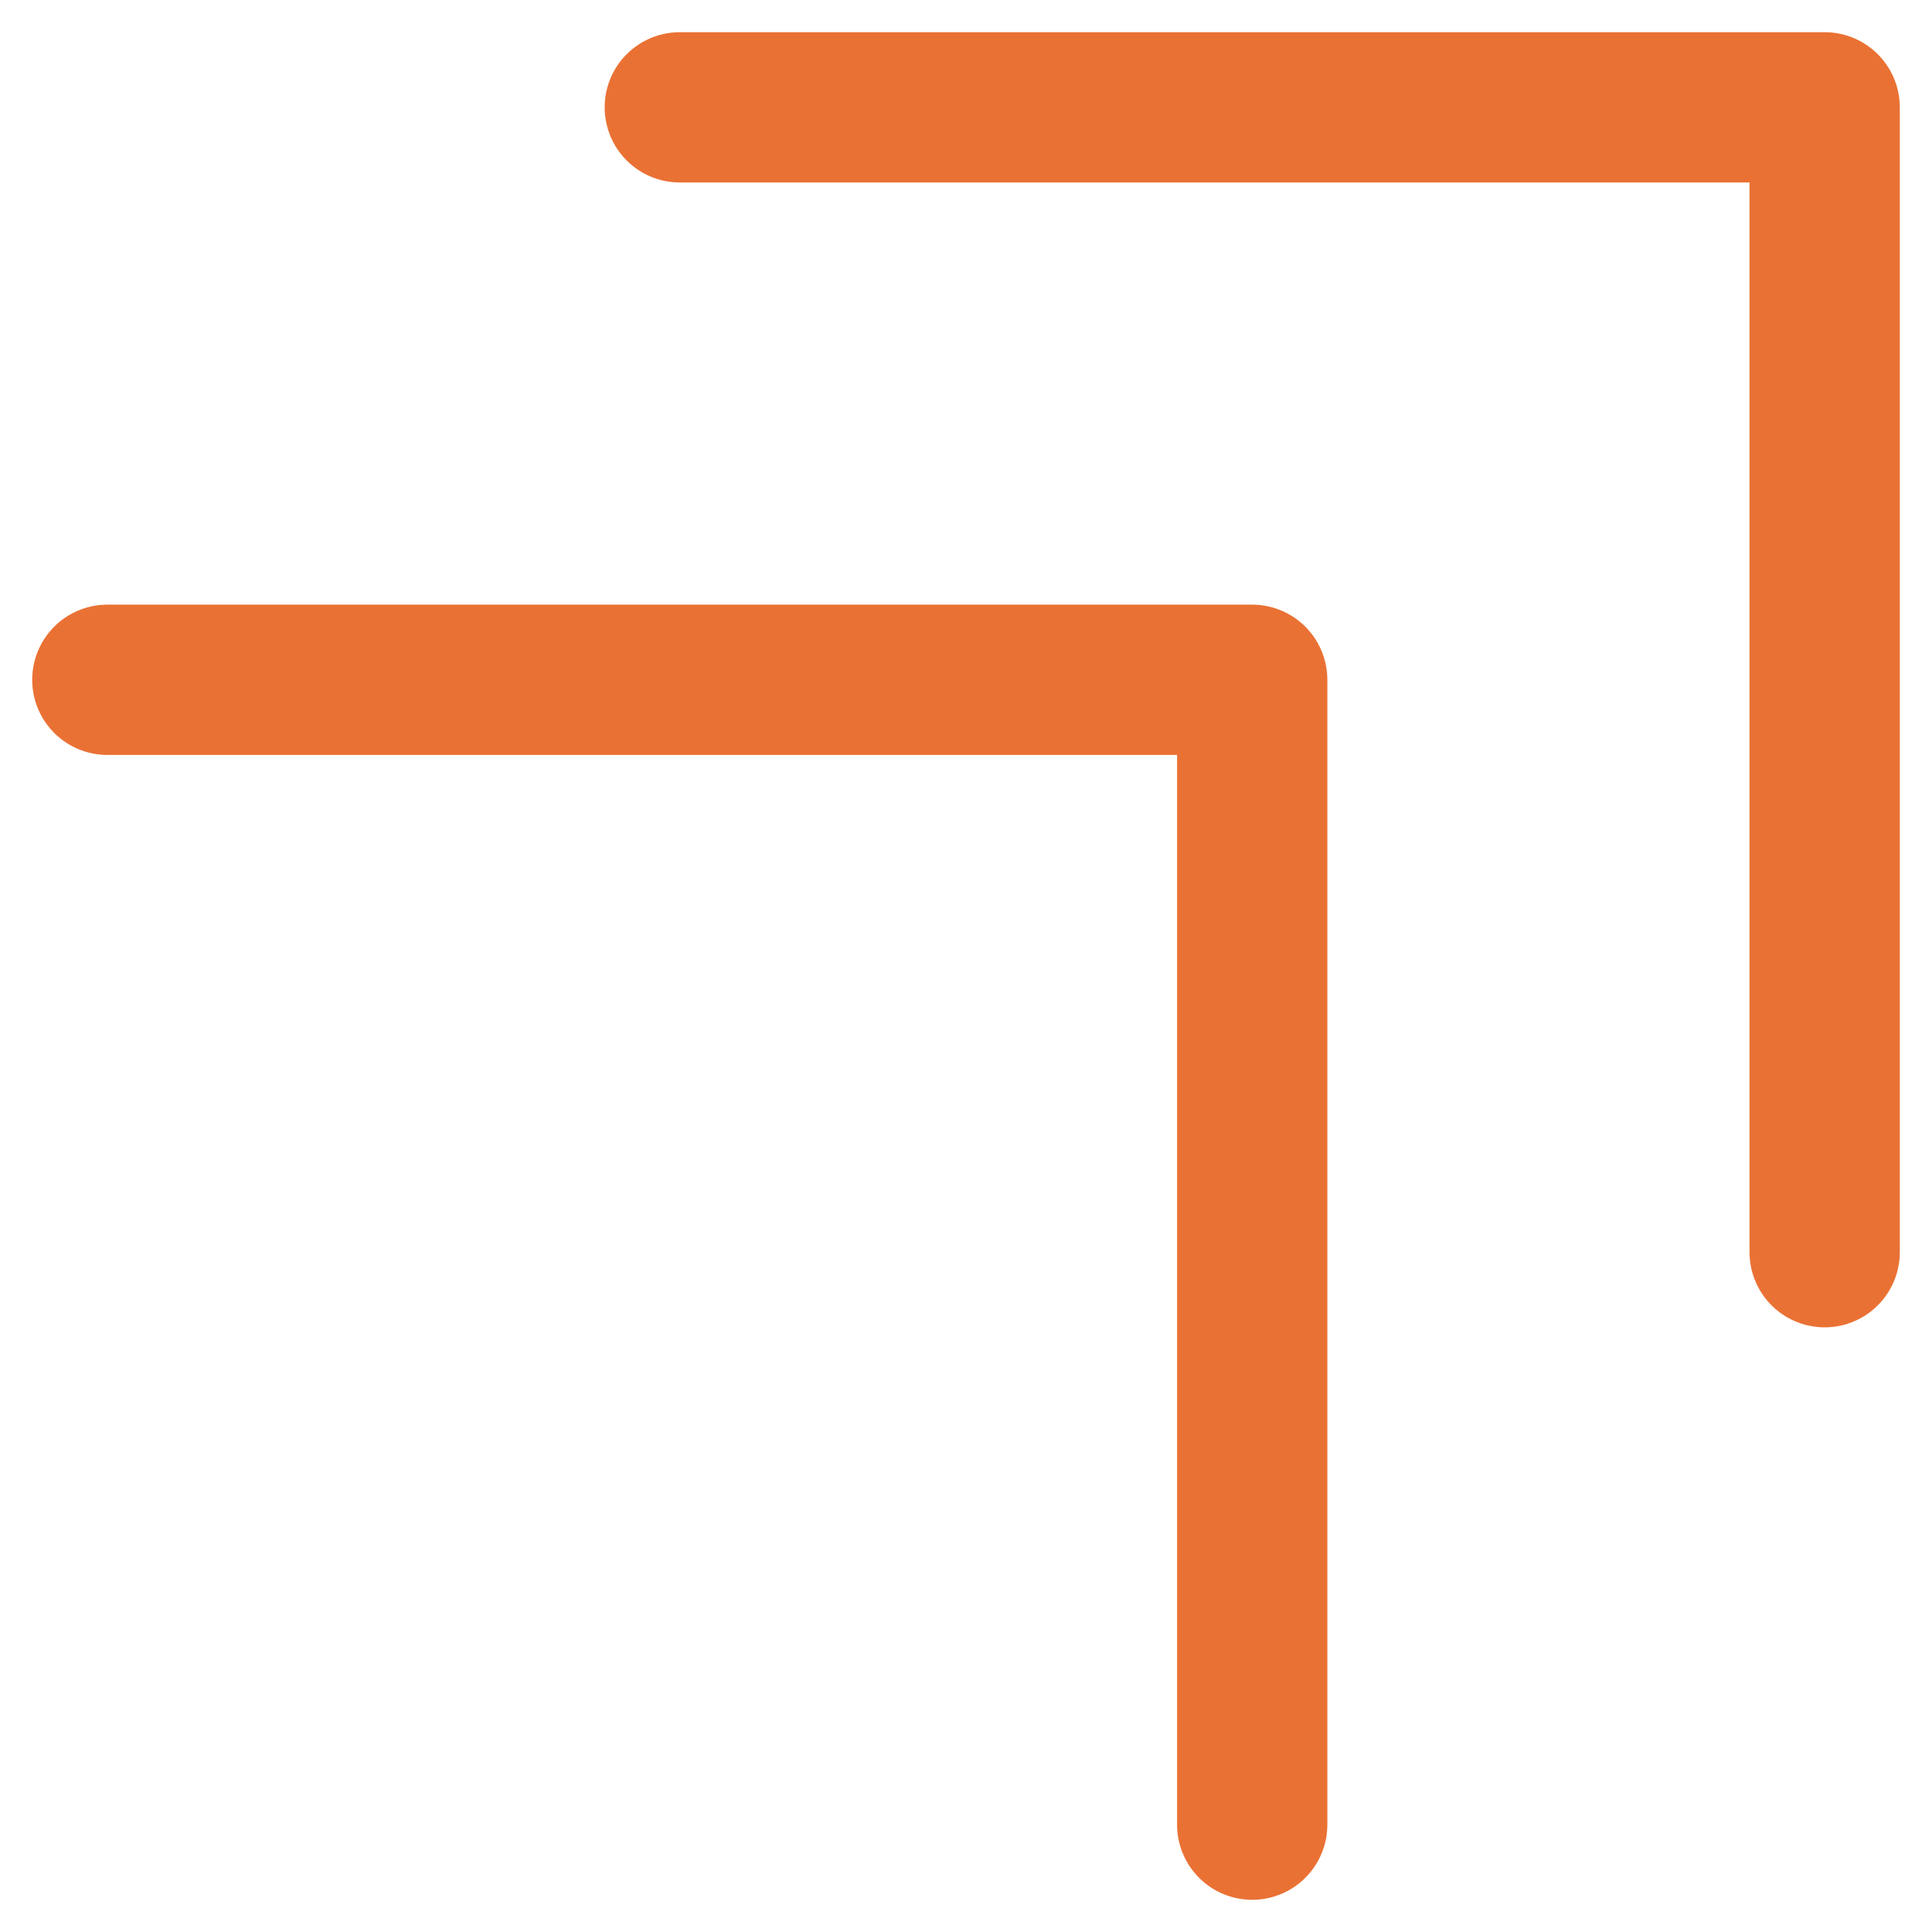
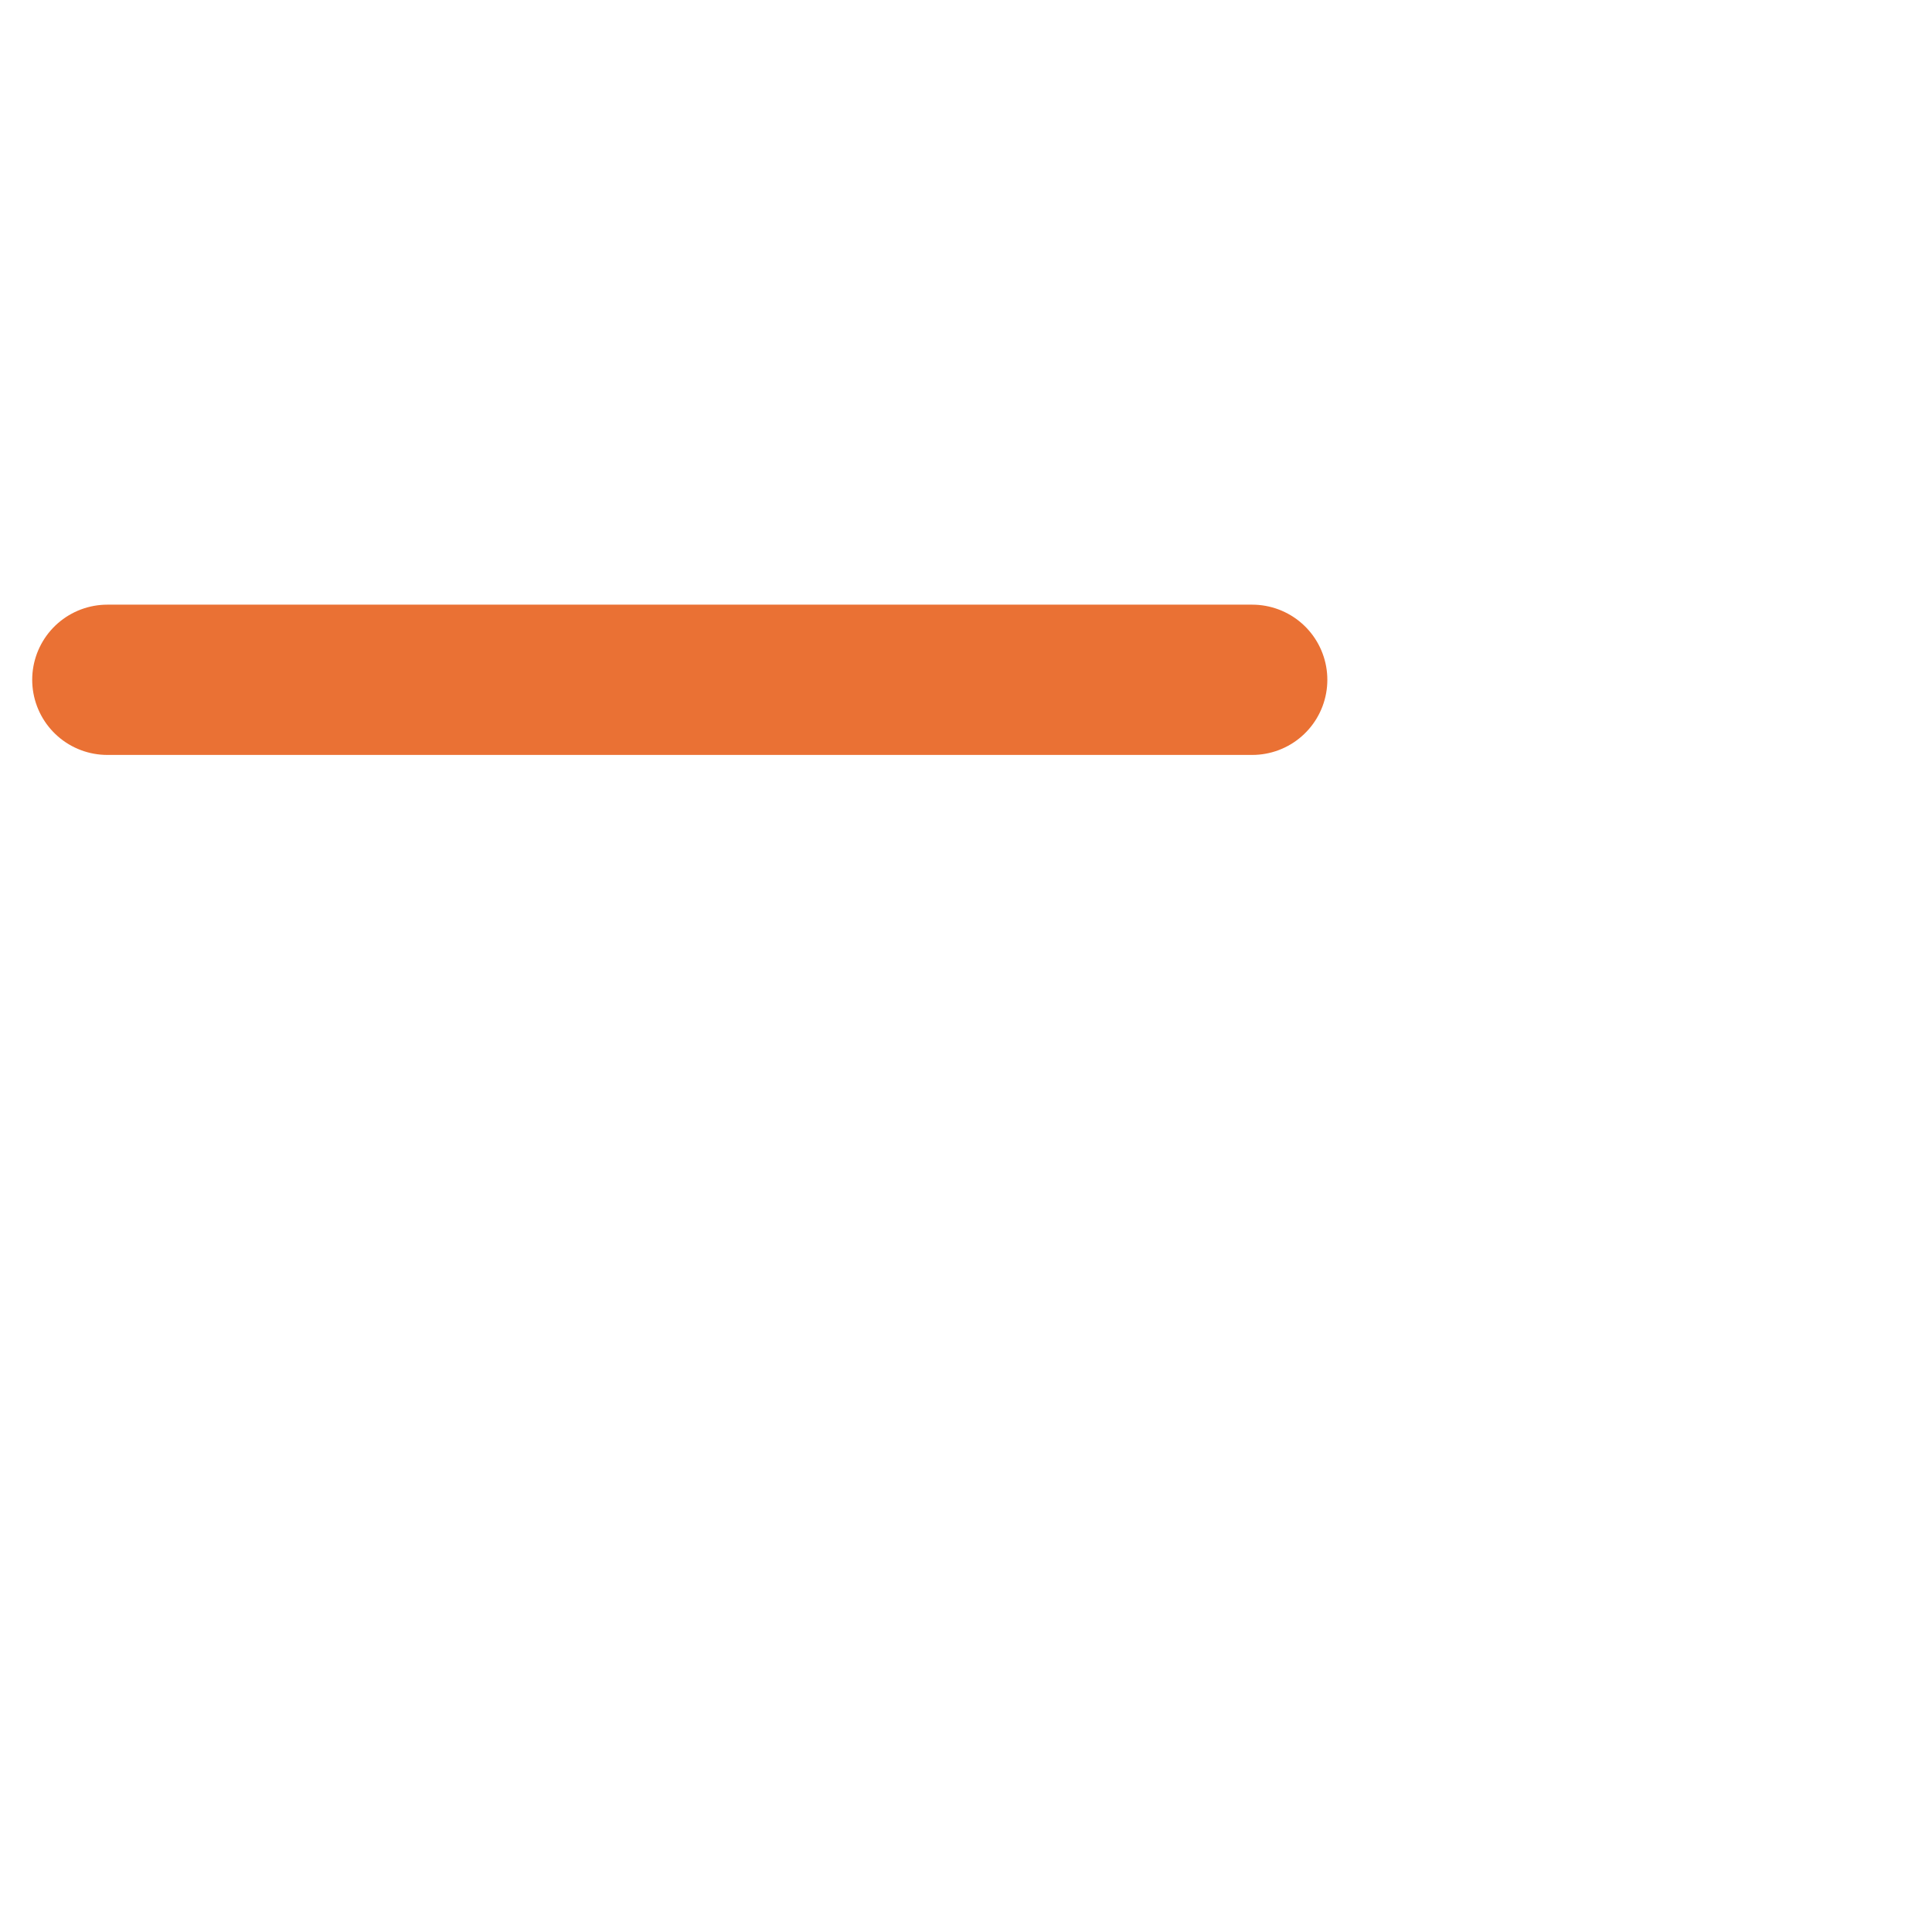
<svg xmlns="http://www.w3.org/2000/svg" width="36" height="36" viewBox="0 0 36 36" fill="none">
  <g id="Group 309">
-     <path id="Vector 18" d="M12.667 2H34V23.333" stroke="#EA7134" stroke-width="2.8" stroke-linecap="round" stroke-linejoin="round" />
-     <path id="Vector 20" d="M2 12.667H23.333V34" stroke="#EA7134" stroke-width="2.8" stroke-linecap="round" stroke-linejoin="round" />
+     <path id="Vector 20" d="M2 12.667H23.333" stroke="#EA7134" stroke-width="2.8" stroke-linecap="round" stroke-linejoin="round" />
  </g>
</svg>